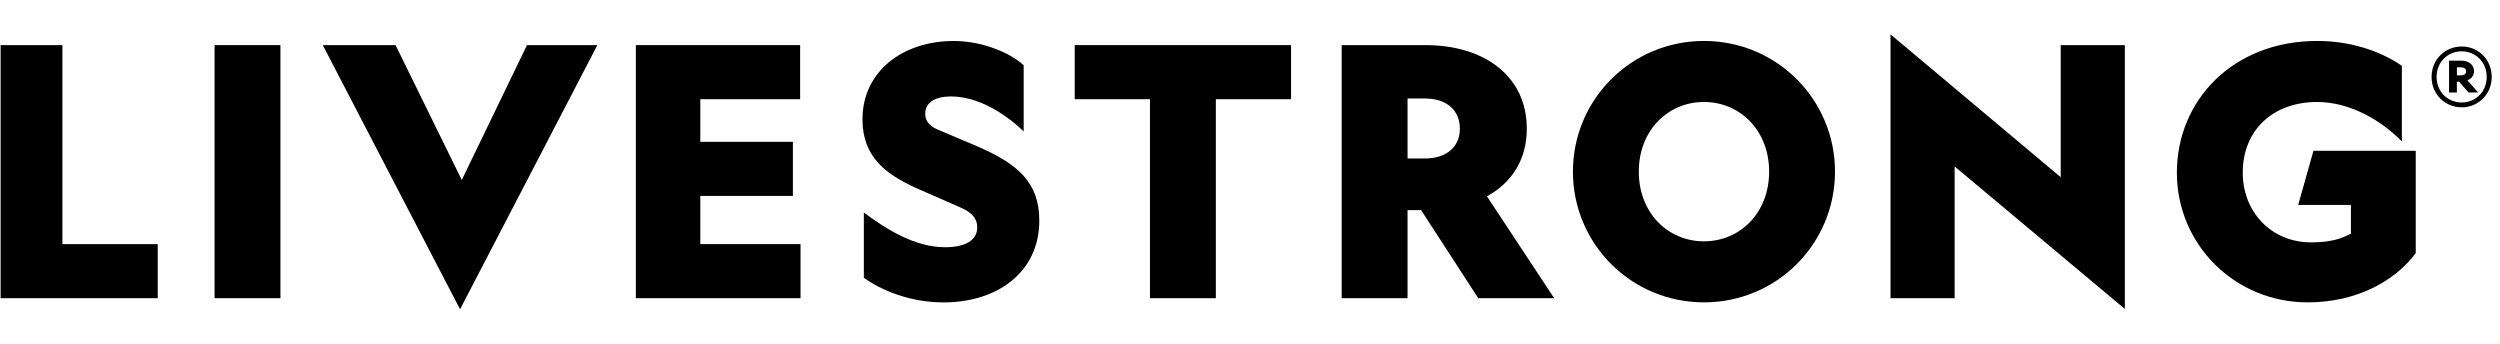
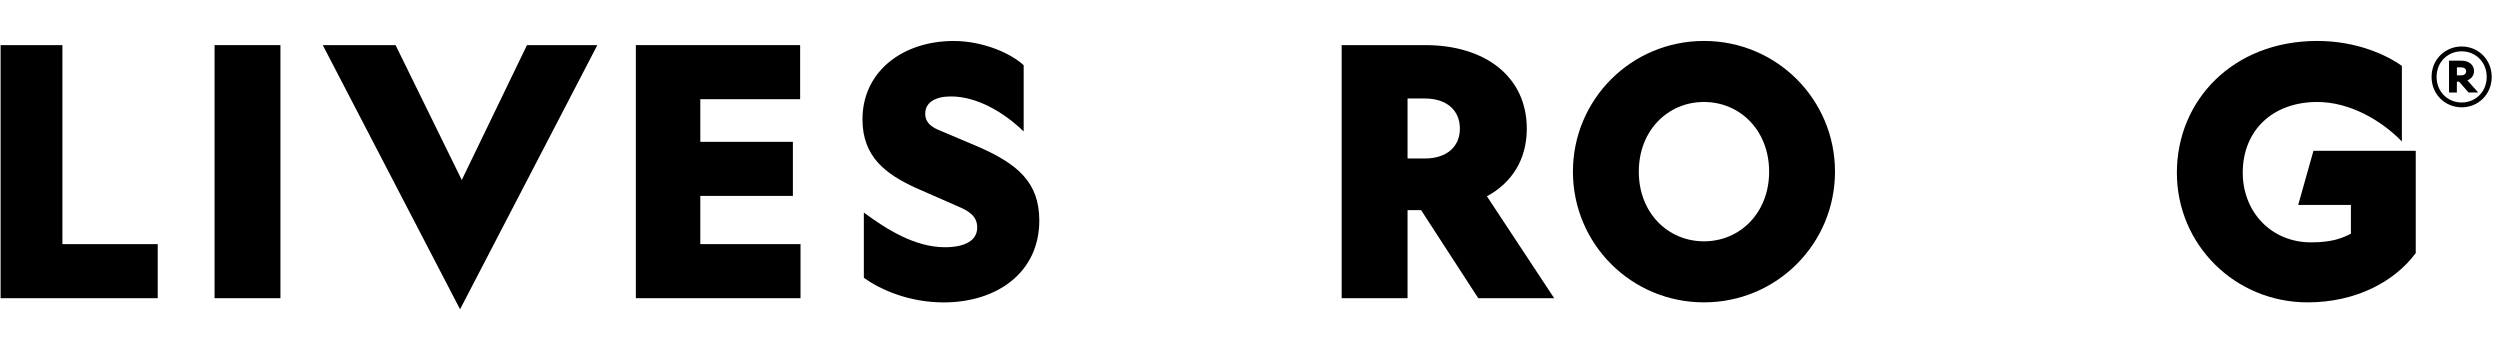
<svg xmlns="http://www.w3.org/2000/svg" width="291" height="40" viewBox="0 0 291 40" fill="none">
  <g clip-path="url(#clip0_117_685)">
    <path d="M-0.405 5.251H7.263V28.415H18.359V34.71H-0.405V5.251Z" fill="black" />
    <path d="M32.643 5.251V34.71H24.975V5.251H32.643Z" fill="black" />
    <path d="M37.57 5.251H46.043L53.75 20.951L61.34 5.251H69.531L53.551 36L37.57 5.251Z" fill="black" />
    <path d="M74.008 5.251H93.136V11.547H81.516V16.508H92.292V22.803H81.516V28.415H93.18V34.71H74.013V5.251H74.008Z" fill="black" />
    <path d="M109.994 28.778C112.293 28.778 113.748 28.012 113.748 26.479C113.748 25.068 112.618 24.501 111.488 24.016L106.527 21.838C103.137 20.267 100.392 18.288 100.392 13.889C100.392 8.321 105.072 4.771 111.003 4.771C114.515 4.771 117.745 6.265 119.156 7.594V15.3C116.814 13.04 113.71 11.226 110.683 11.226C108.947 11.226 107.696 11.871 107.696 13.244C107.696 14.093 108.181 14.655 109.189 15.101L113.671 16.998C118.472 19.054 120.975 21.237 120.975 25.674C120.975 31.688 116.091 35.2 109.834 35.2C105.921 35.2 102.569 33.788 100.552 32.333V24.743C103.171 26.678 106.483 28.778 109.994 28.778Z" fill="black" />
-     <path d="M141.524 11.547V34.71H133.856V11.547H125.097V5.251H150.278V11.547H141.524Z" fill="black" />
    <path d="M163.839 34.71H156.171V5.251H165.895C172.874 5.251 177.719 8.923 177.719 14.976C177.719 18.569 175.983 21.271 173.078 22.847L180.906 34.71H172.069L165.415 24.457H163.839V34.71ZM163.839 18.448H165.856C168.398 18.448 169.93 17.076 169.93 14.976C169.93 12.837 168.398 11.464 165.856 11.464H163.839V18.448Z" fill="black" />
    <path d="M213.594 19.98C213.594 28.376 206.814 35.195 198.341 35.195C189.868 35.195 183.088 28.376 183.088 19.98C183.088 11.585 189.868 4.766 198.341 4.766C206.819 4.766 213.594 11.585 213.594 19.98ZM190.756 19.98C190.756 24.782 194.146 28.09 198.341 28.09C202.536 28.09 205.927 24.782 205.927 19.98C205.927 15.179 202.536 11.871 198.341 11.871C194.146 11.866 190.756 15.179 190.756 19.98Z" fill="black" />
-     <path d="M239.867 5.251H247.331V35.961L227.519 19.374V34.71H220.055V4L239.867 20.626V5.251Z" fill="black" />
    <path d="M281.193 29.462C278.729 32.77 274.253 35.195 268.603 35.195C260.168 35.195 253.388 28.497 253.388 20.102C253.388 11.706 259.887 4.766 269.733 4.766C274.335 4.766 277.842 6.42 279.578 7.671V16.469C277.197 14.01 273.525 11.871 269.733 11.871C264.529 11.871 261.056 15.179 261.056 20.102C261.056 24.661 264.364 28.211 269.005 28.211C271.469 28.211 272.599 27.726 273.646 27.202V23.851H267.511L269.286 17.555H281.193V29.462Z" fill="black" />
    <path d="M286.543 5.411C288.444 5.411 290.034 6.9 290.034 8.952C290.034 11.003 288.449 12.492 286.543 12.492C284.627 12.492 283.036 11.003 283.036 8.952C283.036 6.9 284.627 5.411 286.543 5.411ZM286.543 11.93C288.148 11.93 289.452 10.688 289.452 8.952C289.452 7.215 288.148 5.974 286.543 5.974C284.923 5.974 283.618 7.215 283.618 8.952C283.618 10.688 284.923 11.93 286.543 11.93ZM285.98 9.514V10.77H285.068V7.065H286.523C287.318 7.065 287.978 7.497 287.978 8.287C287.978 8.835 287.595 9.213 287.202 9.344L288.458 10.765H287.333L286.242 9.509H285.98V9.514ZM287.057 8.307C287.057 8.011 286.843 7.841 286.494 7.841H285.985V8.767H286.494C286.838 8.767 287.057 8.588 287.057 8.307Z" fill="black" />
  </g>
  <defs>
    <clipPath id="clip0_117_685">
      <rect width="290" height="40" fill="white" transform="translate(0.07)" />
    </clipPath>
  </defs>
</svg>